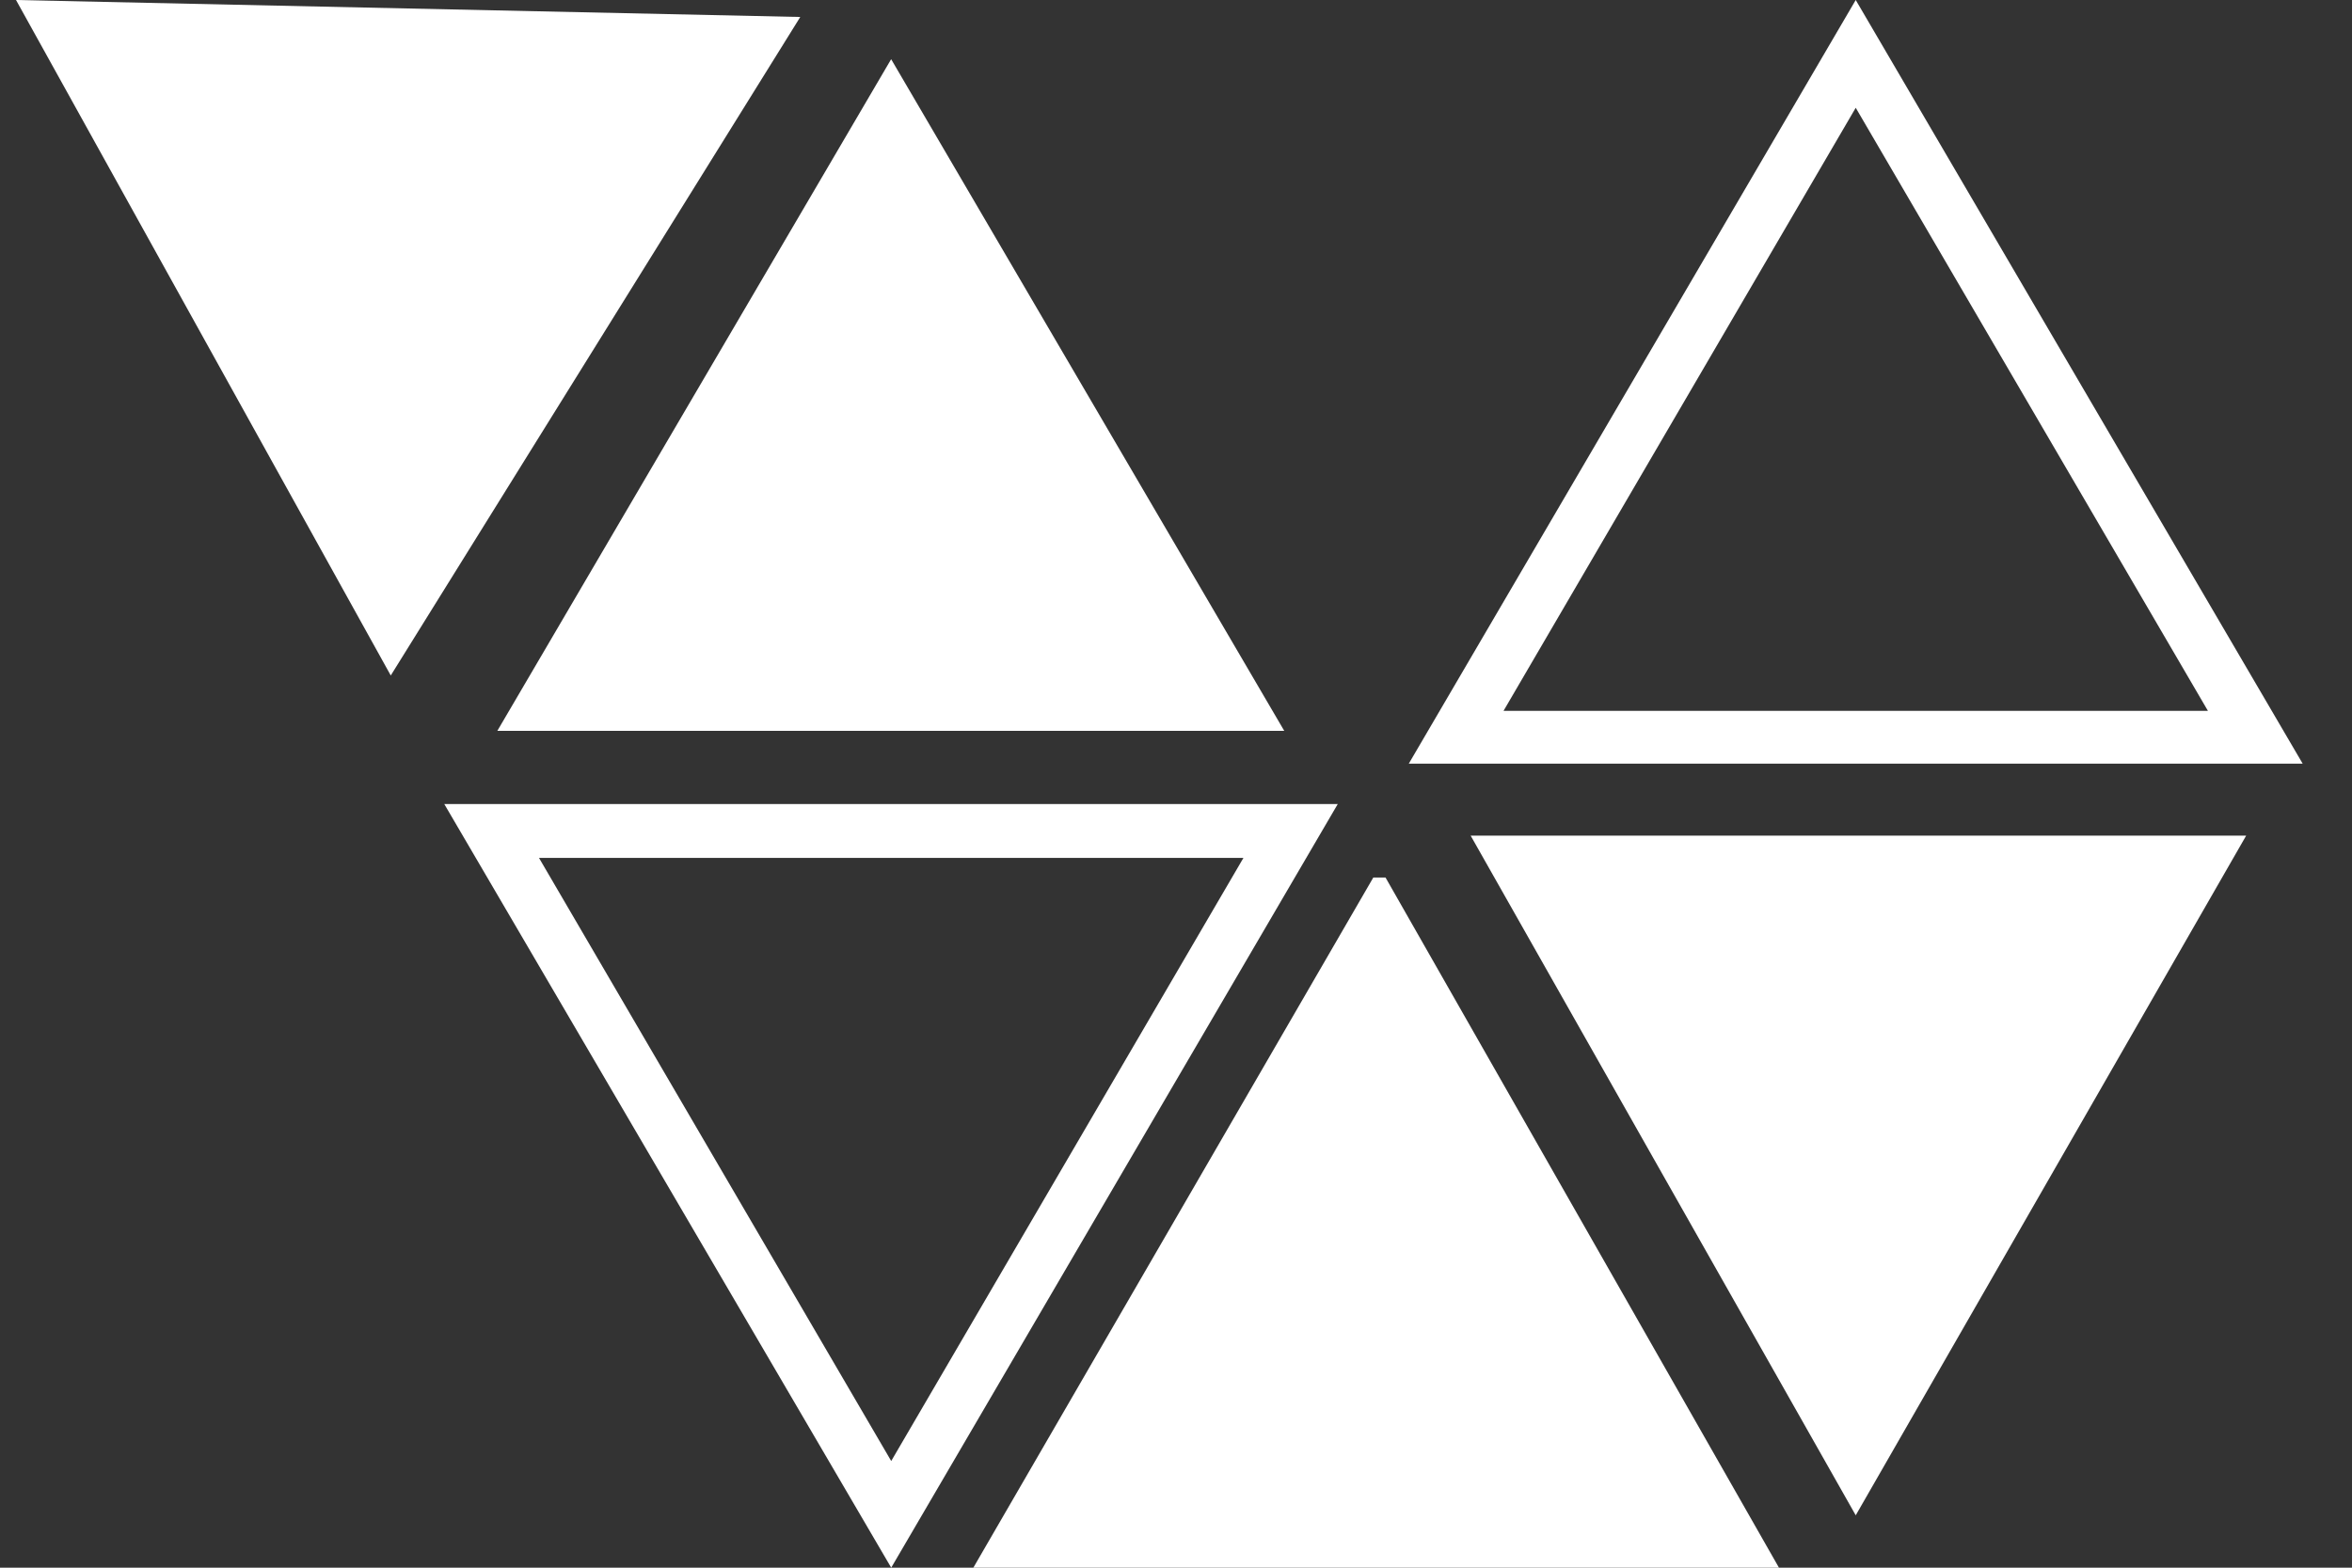
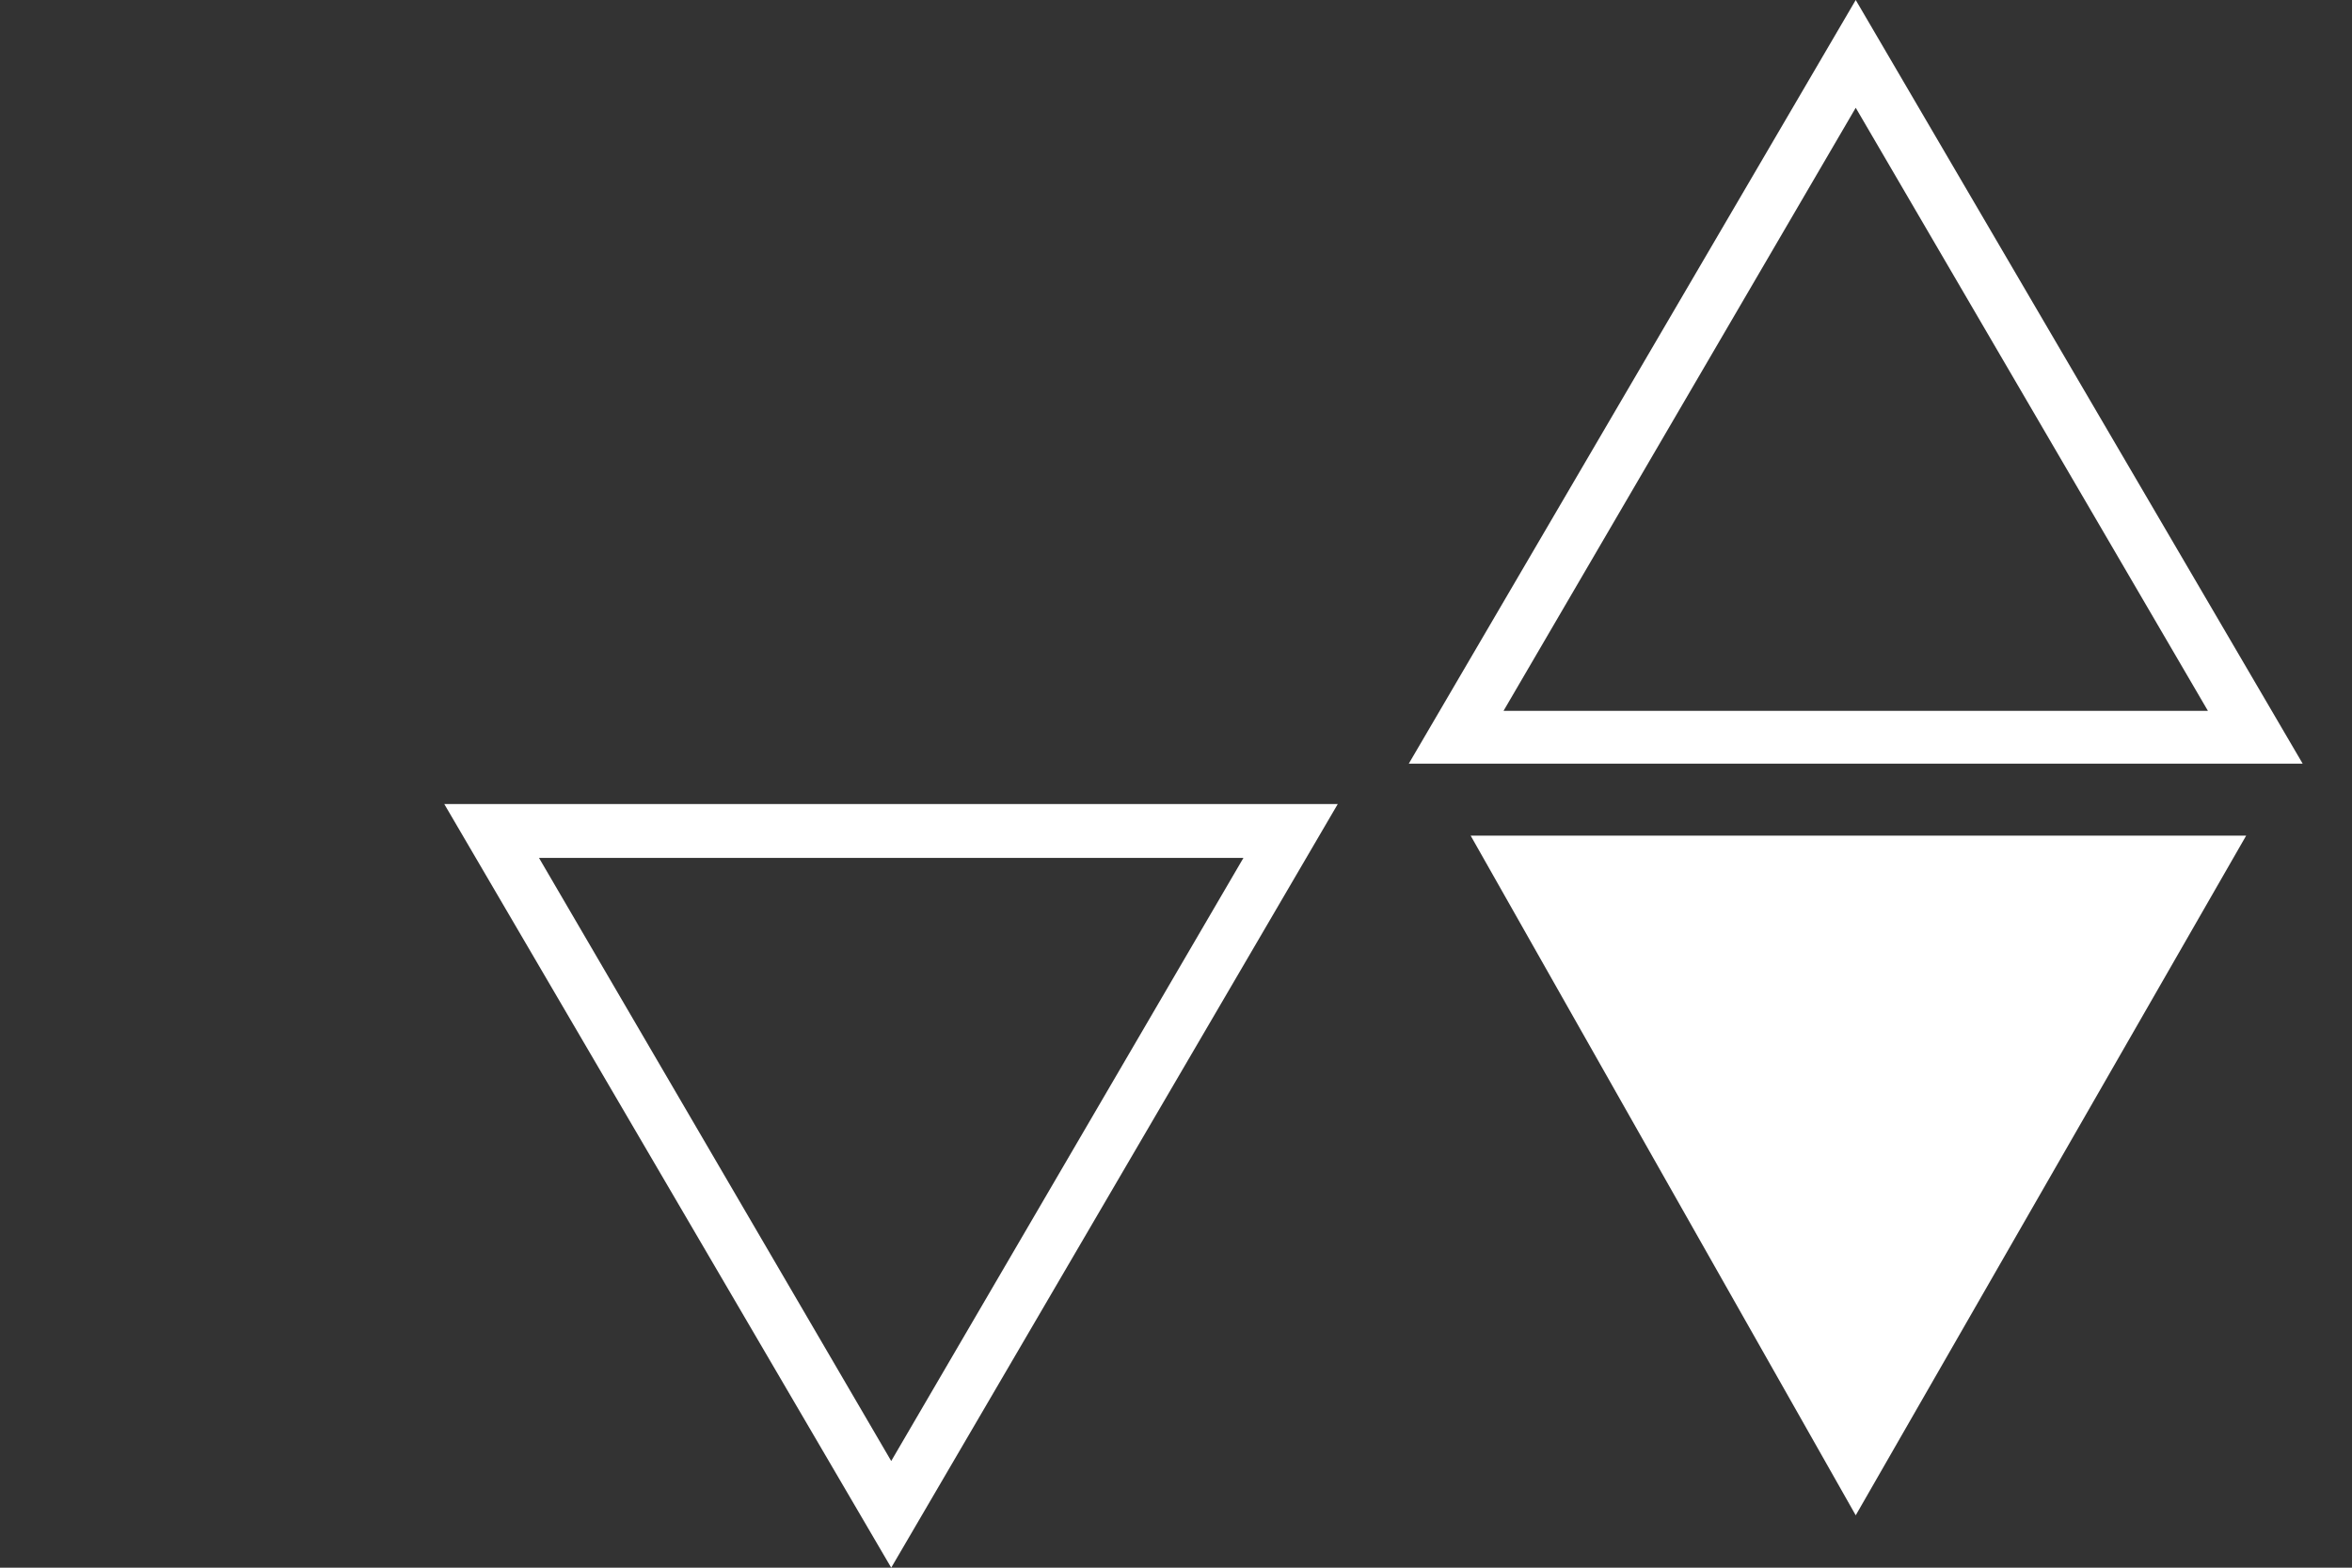
<svg xmlns="http://www.w3.org/2000/svg" width="36" height="24" viewBox="0 0 36 24" fill="currentColor">
  <rect x="0" y="0" width="36" height="24" fill="#333333" stroke="none" />
  <path d="M19.032 13.134L13.641 22.367L8.25 13.134H19.032ZM20.476 12.309H6.8L13.641 24L20.476 12.309Z" fill="#fff" />
  <path d="M28.404 1.65L33.795 10.883H23.013L28.404 1.65ZM28.404 0L21.563 11.691H35.245L28.404 0Z" fill="#fff" />
-   <path d="M0.245 0L5.981 10.341L12.249 0.26L0.245 0Z" fill="#fff" />
-   <path d="M13.64 0.906L19.657 11.189H7.612L13.64 0.906Z" fill="#fff" />
-   <path d="M21.207 13.434L27.229 24H14.898L21.02 13.434H21.207Z" fill="#fff" />
  <path d="M22.51 12.793L28.404 23.198L34.38 12.793H22.51Z" fill="#fff" />
</svg>